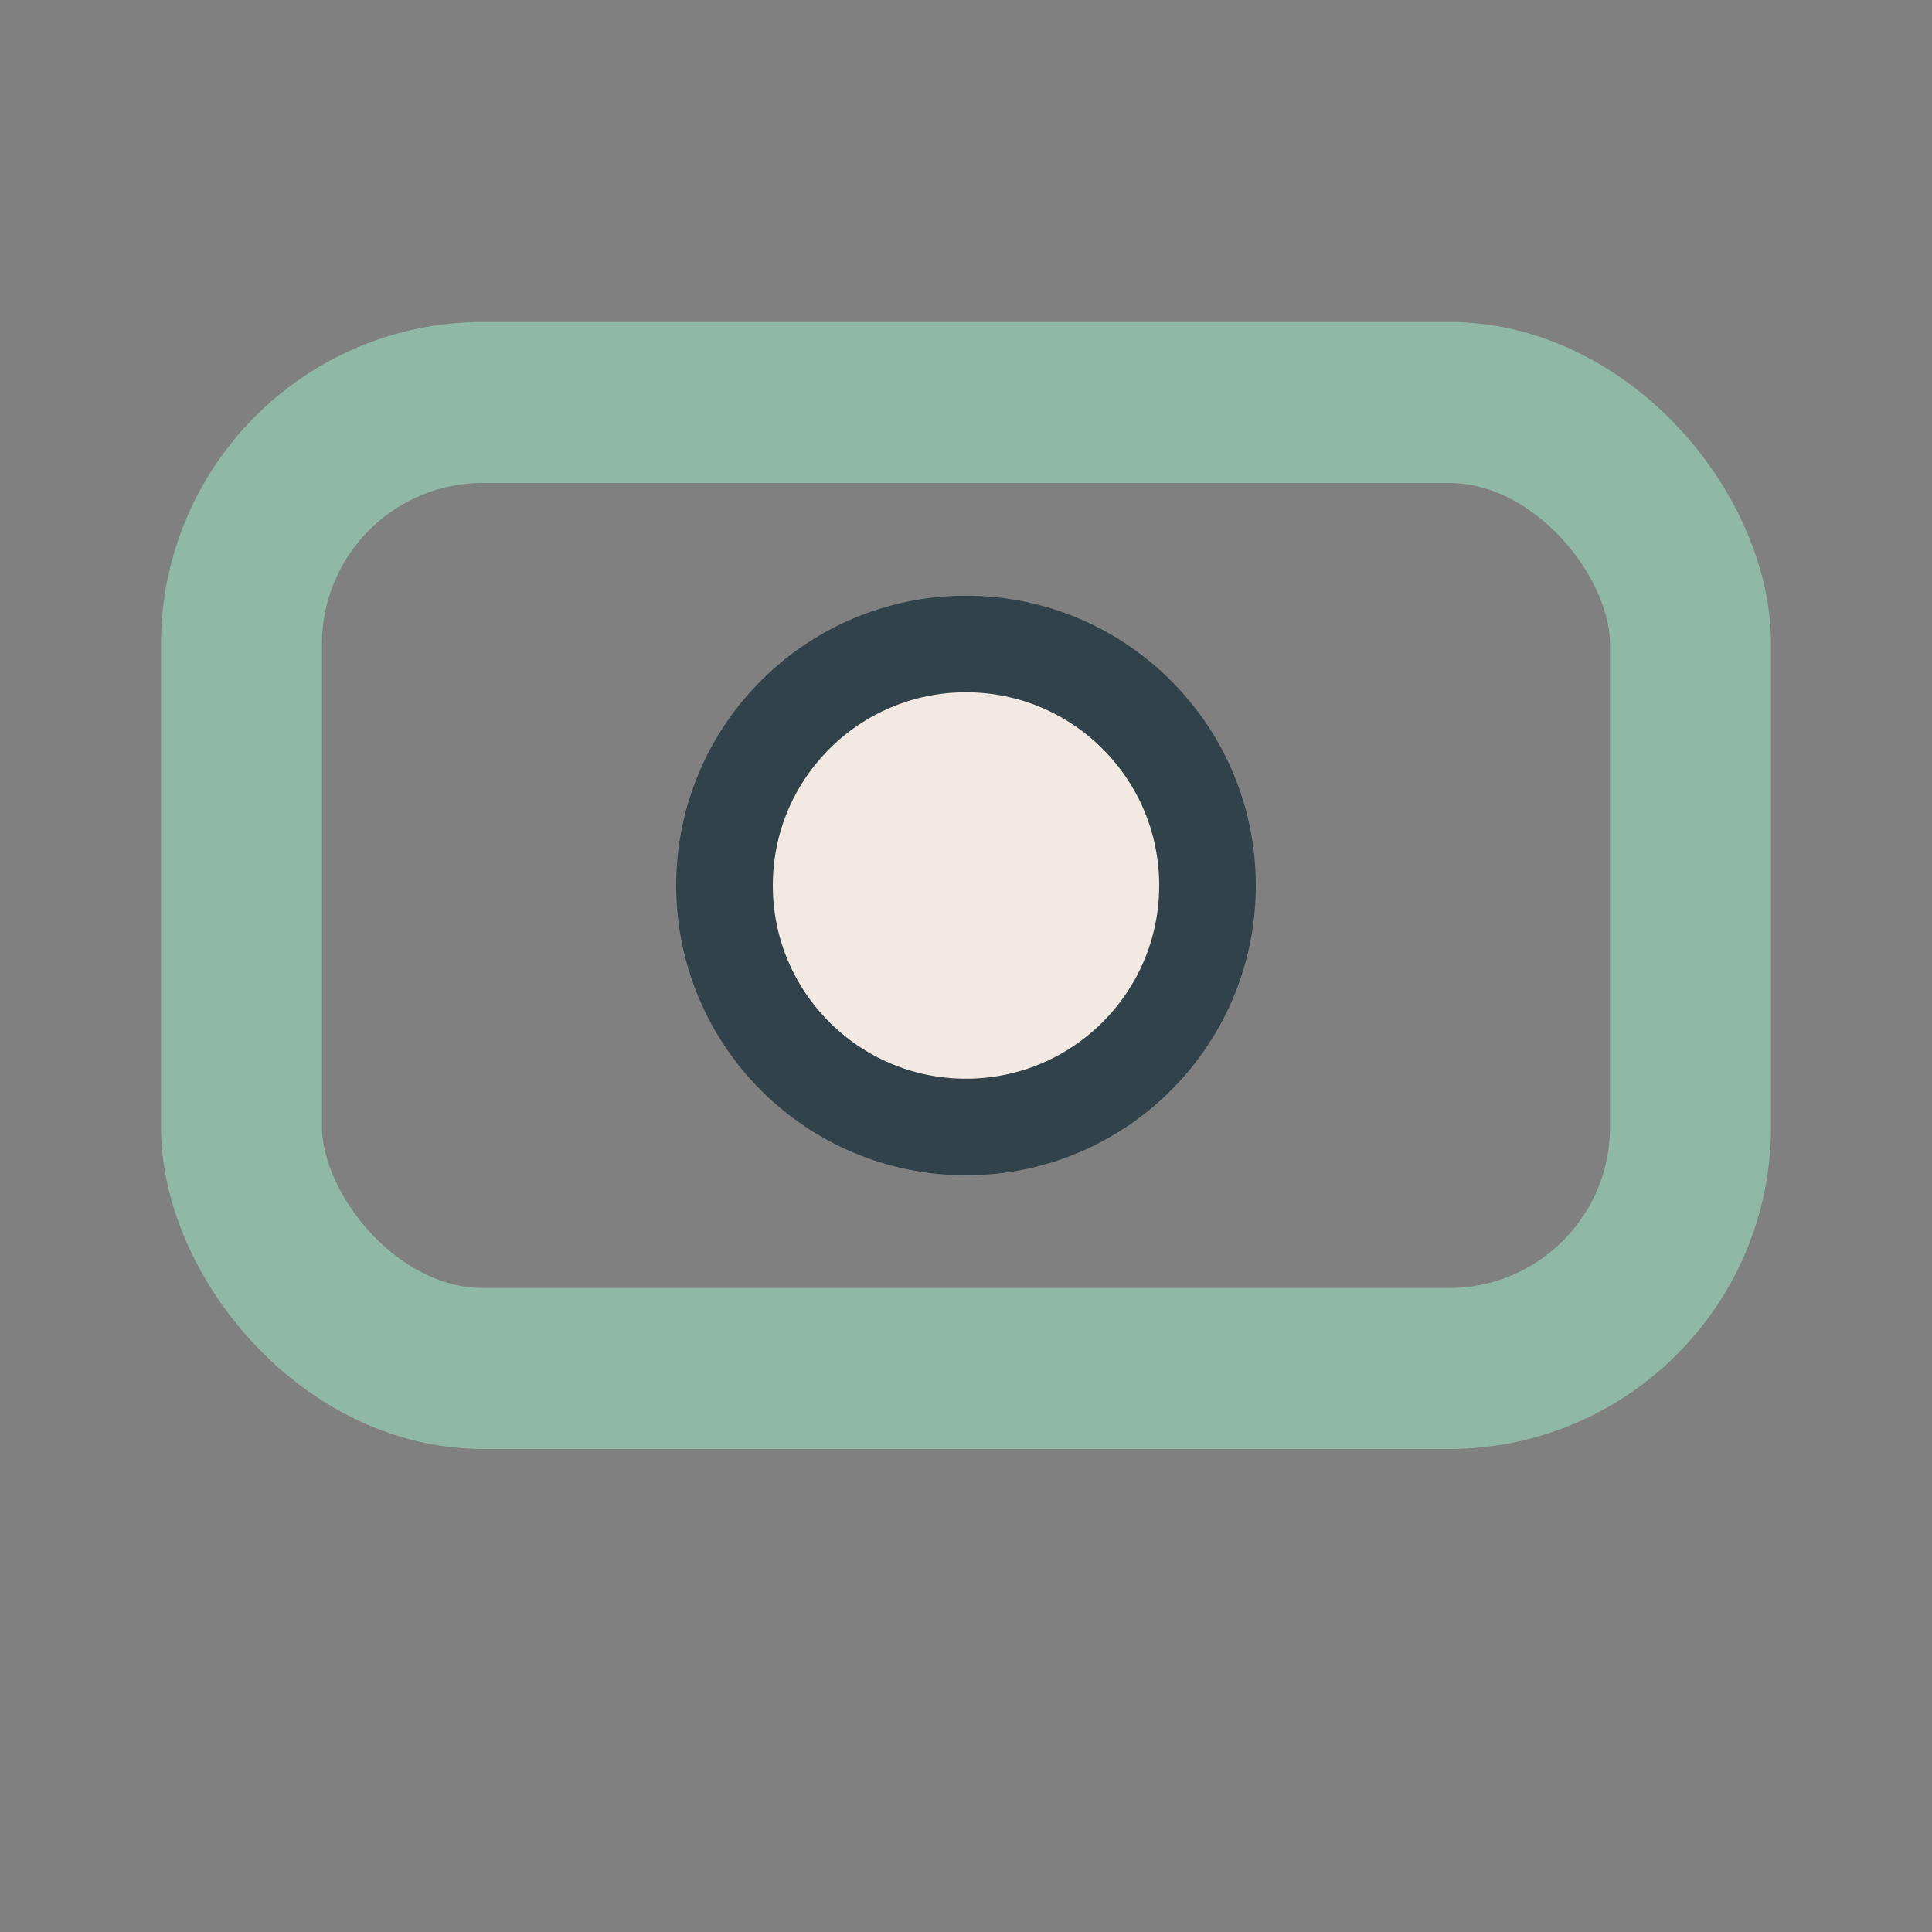
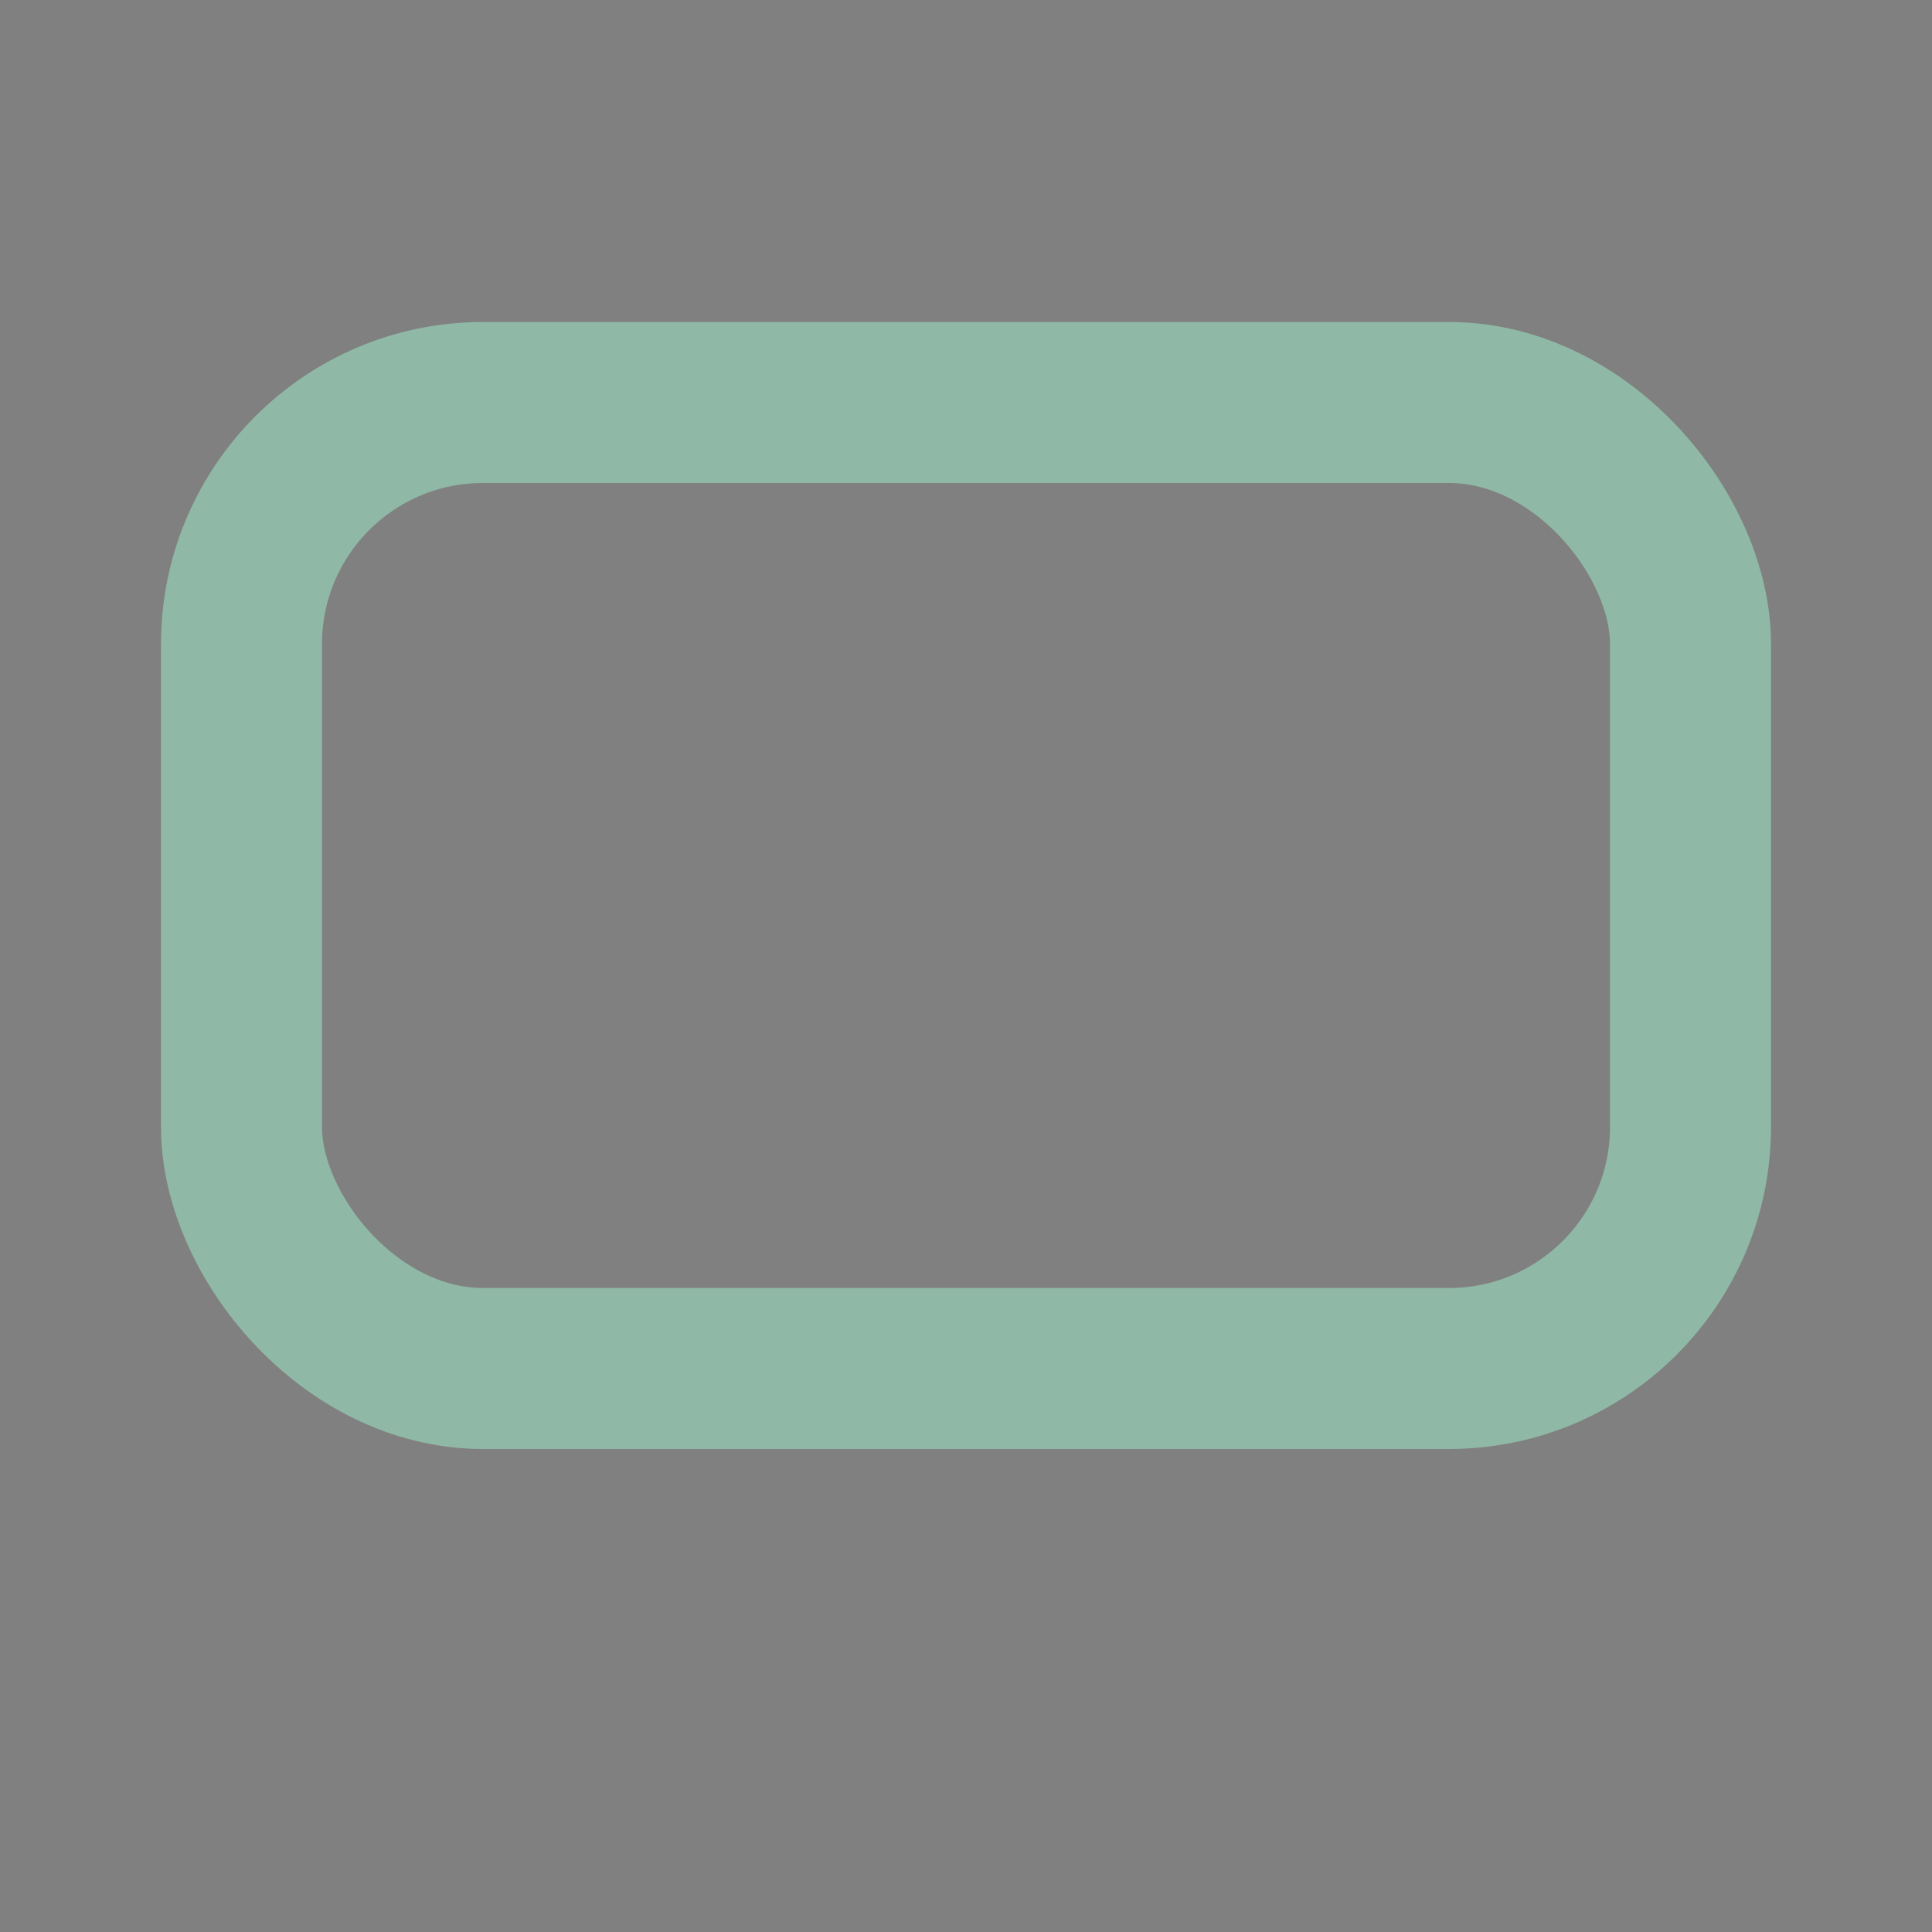
<svg xmlns="http://www.w3.org/2000/svg" width="24" height="24" viewBox="0 0 24 24">
  <rect x="0" y="0" width="24" height="24" fill="#808080" stroke="none" />
  <rect x="3" y="5" width="18" height="12" rx="3" fill="none" stroke="#8FB8A6" stroke-width="2" />
-   <circle cx="12" cy="11" r="3" fill="#F2EAE2" stroke="#32424A" stroke-width="1.2" />
</svg>